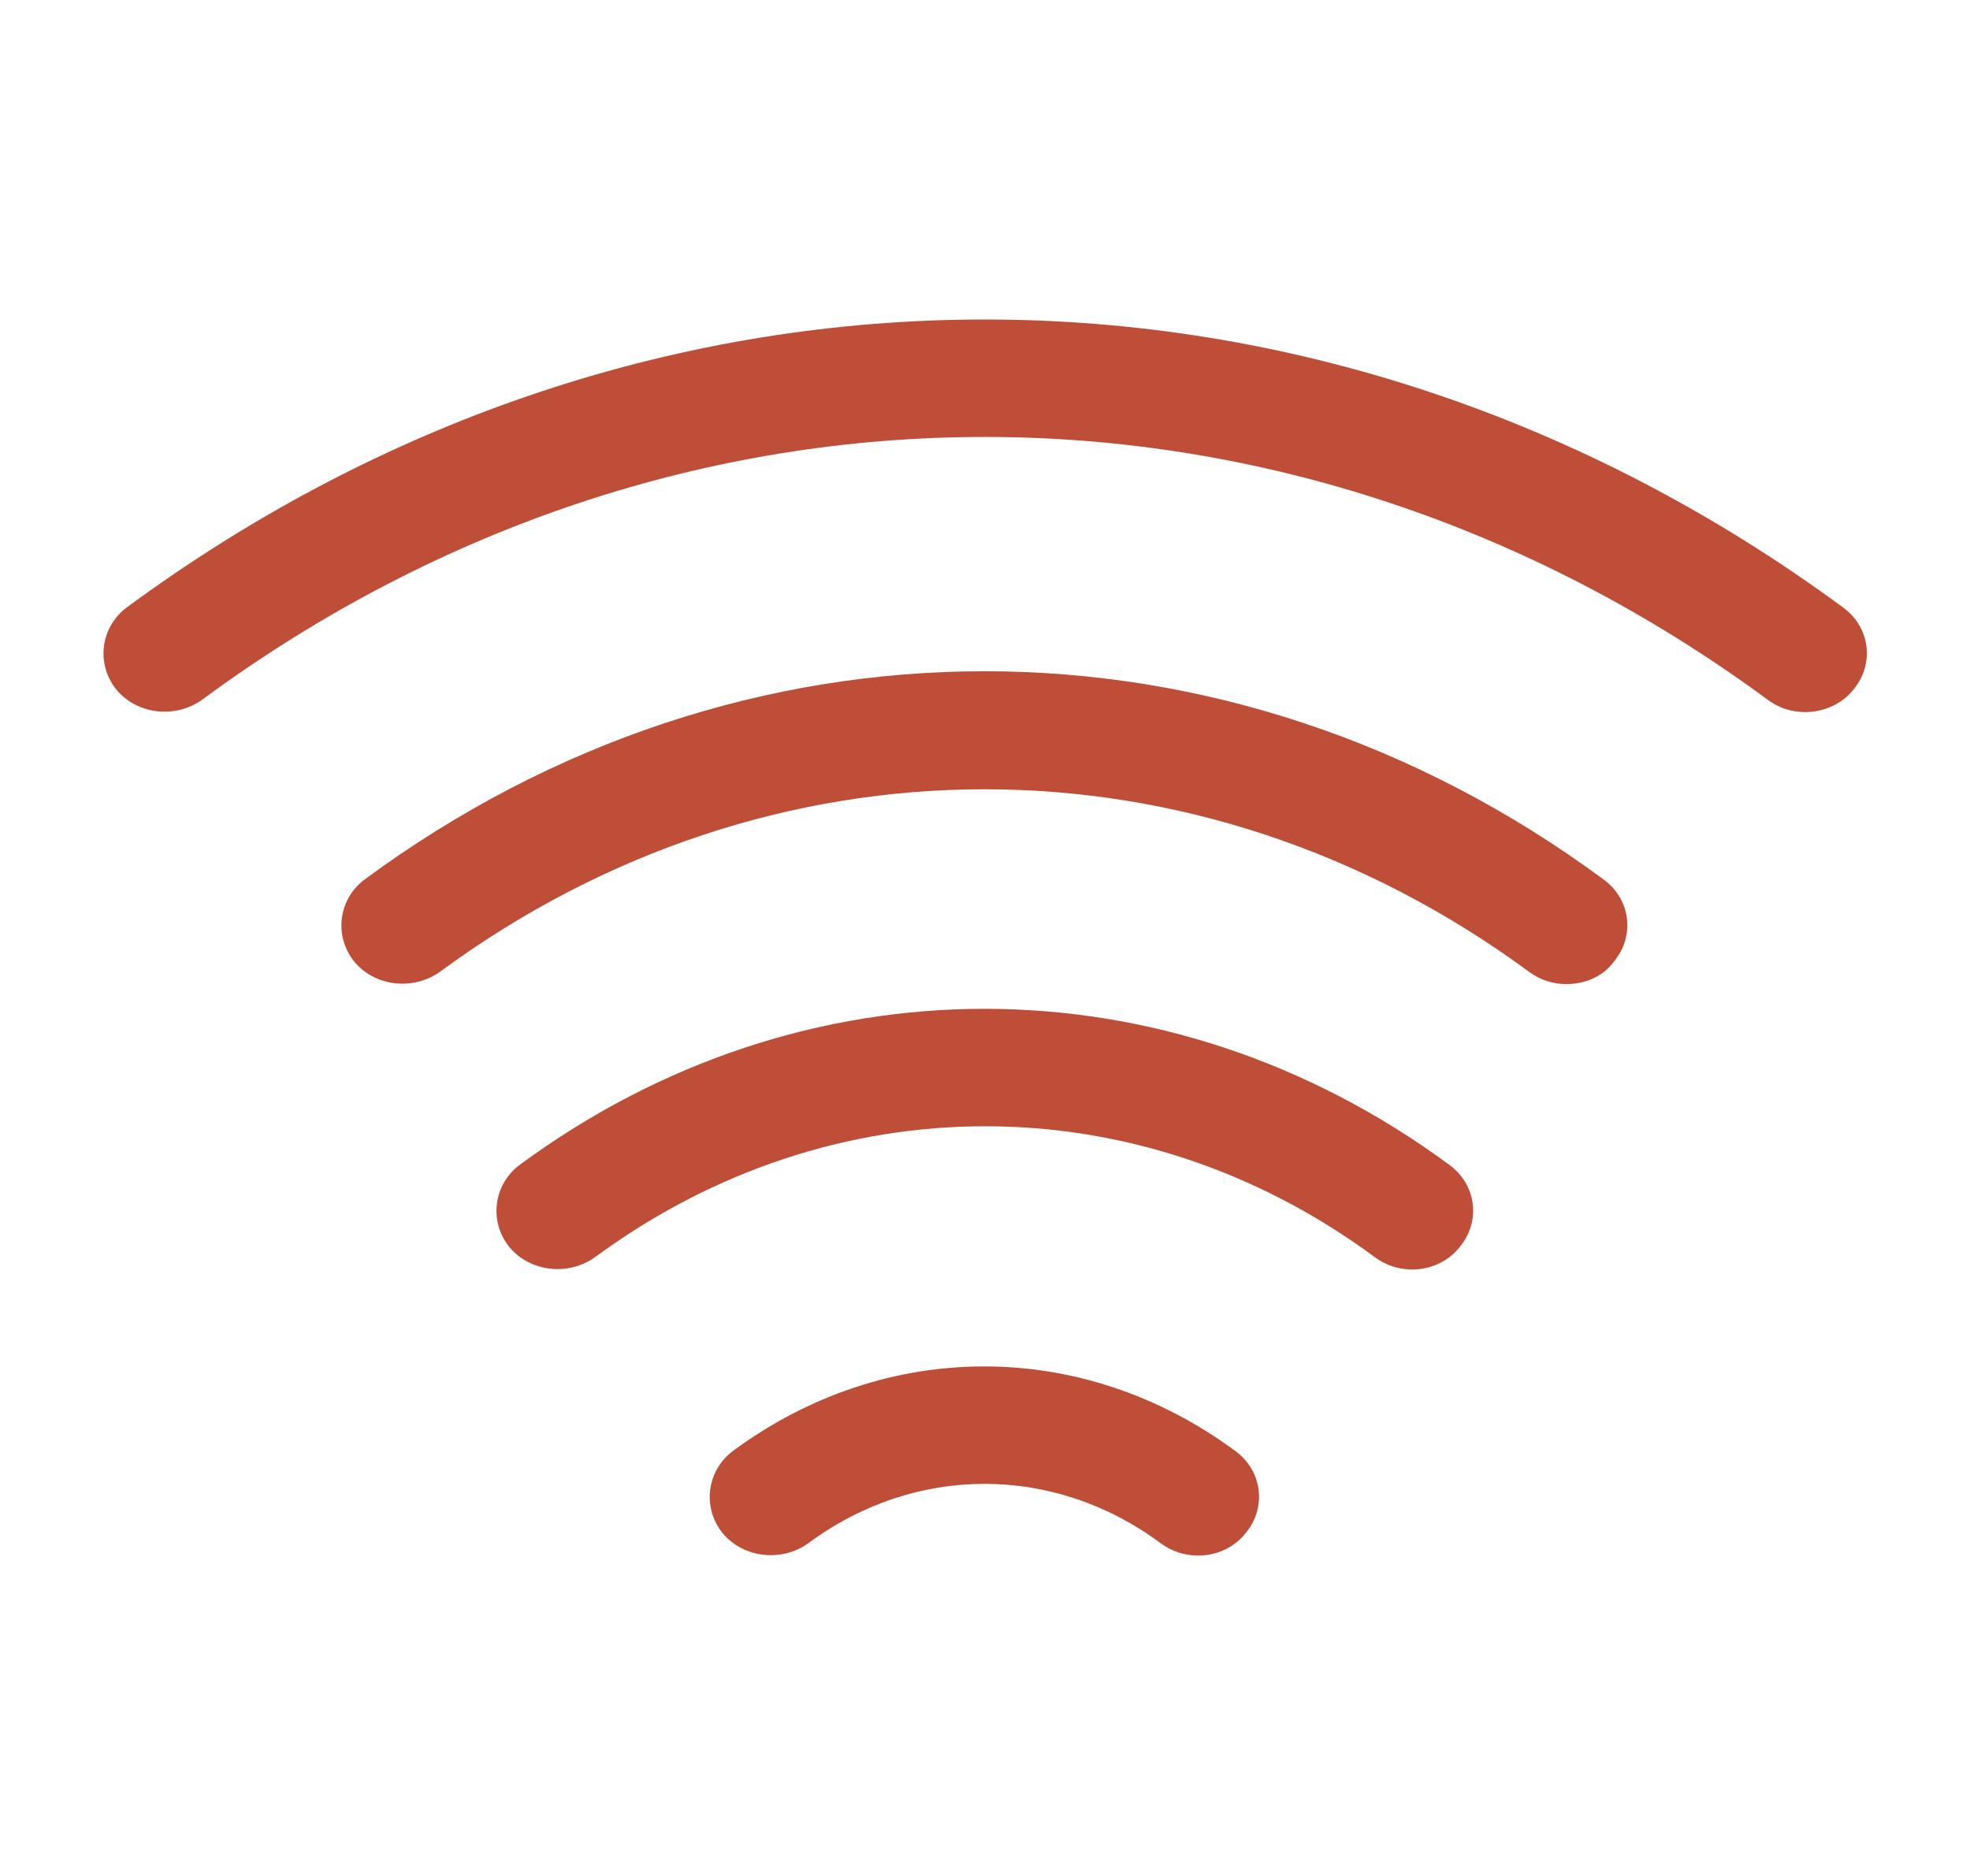
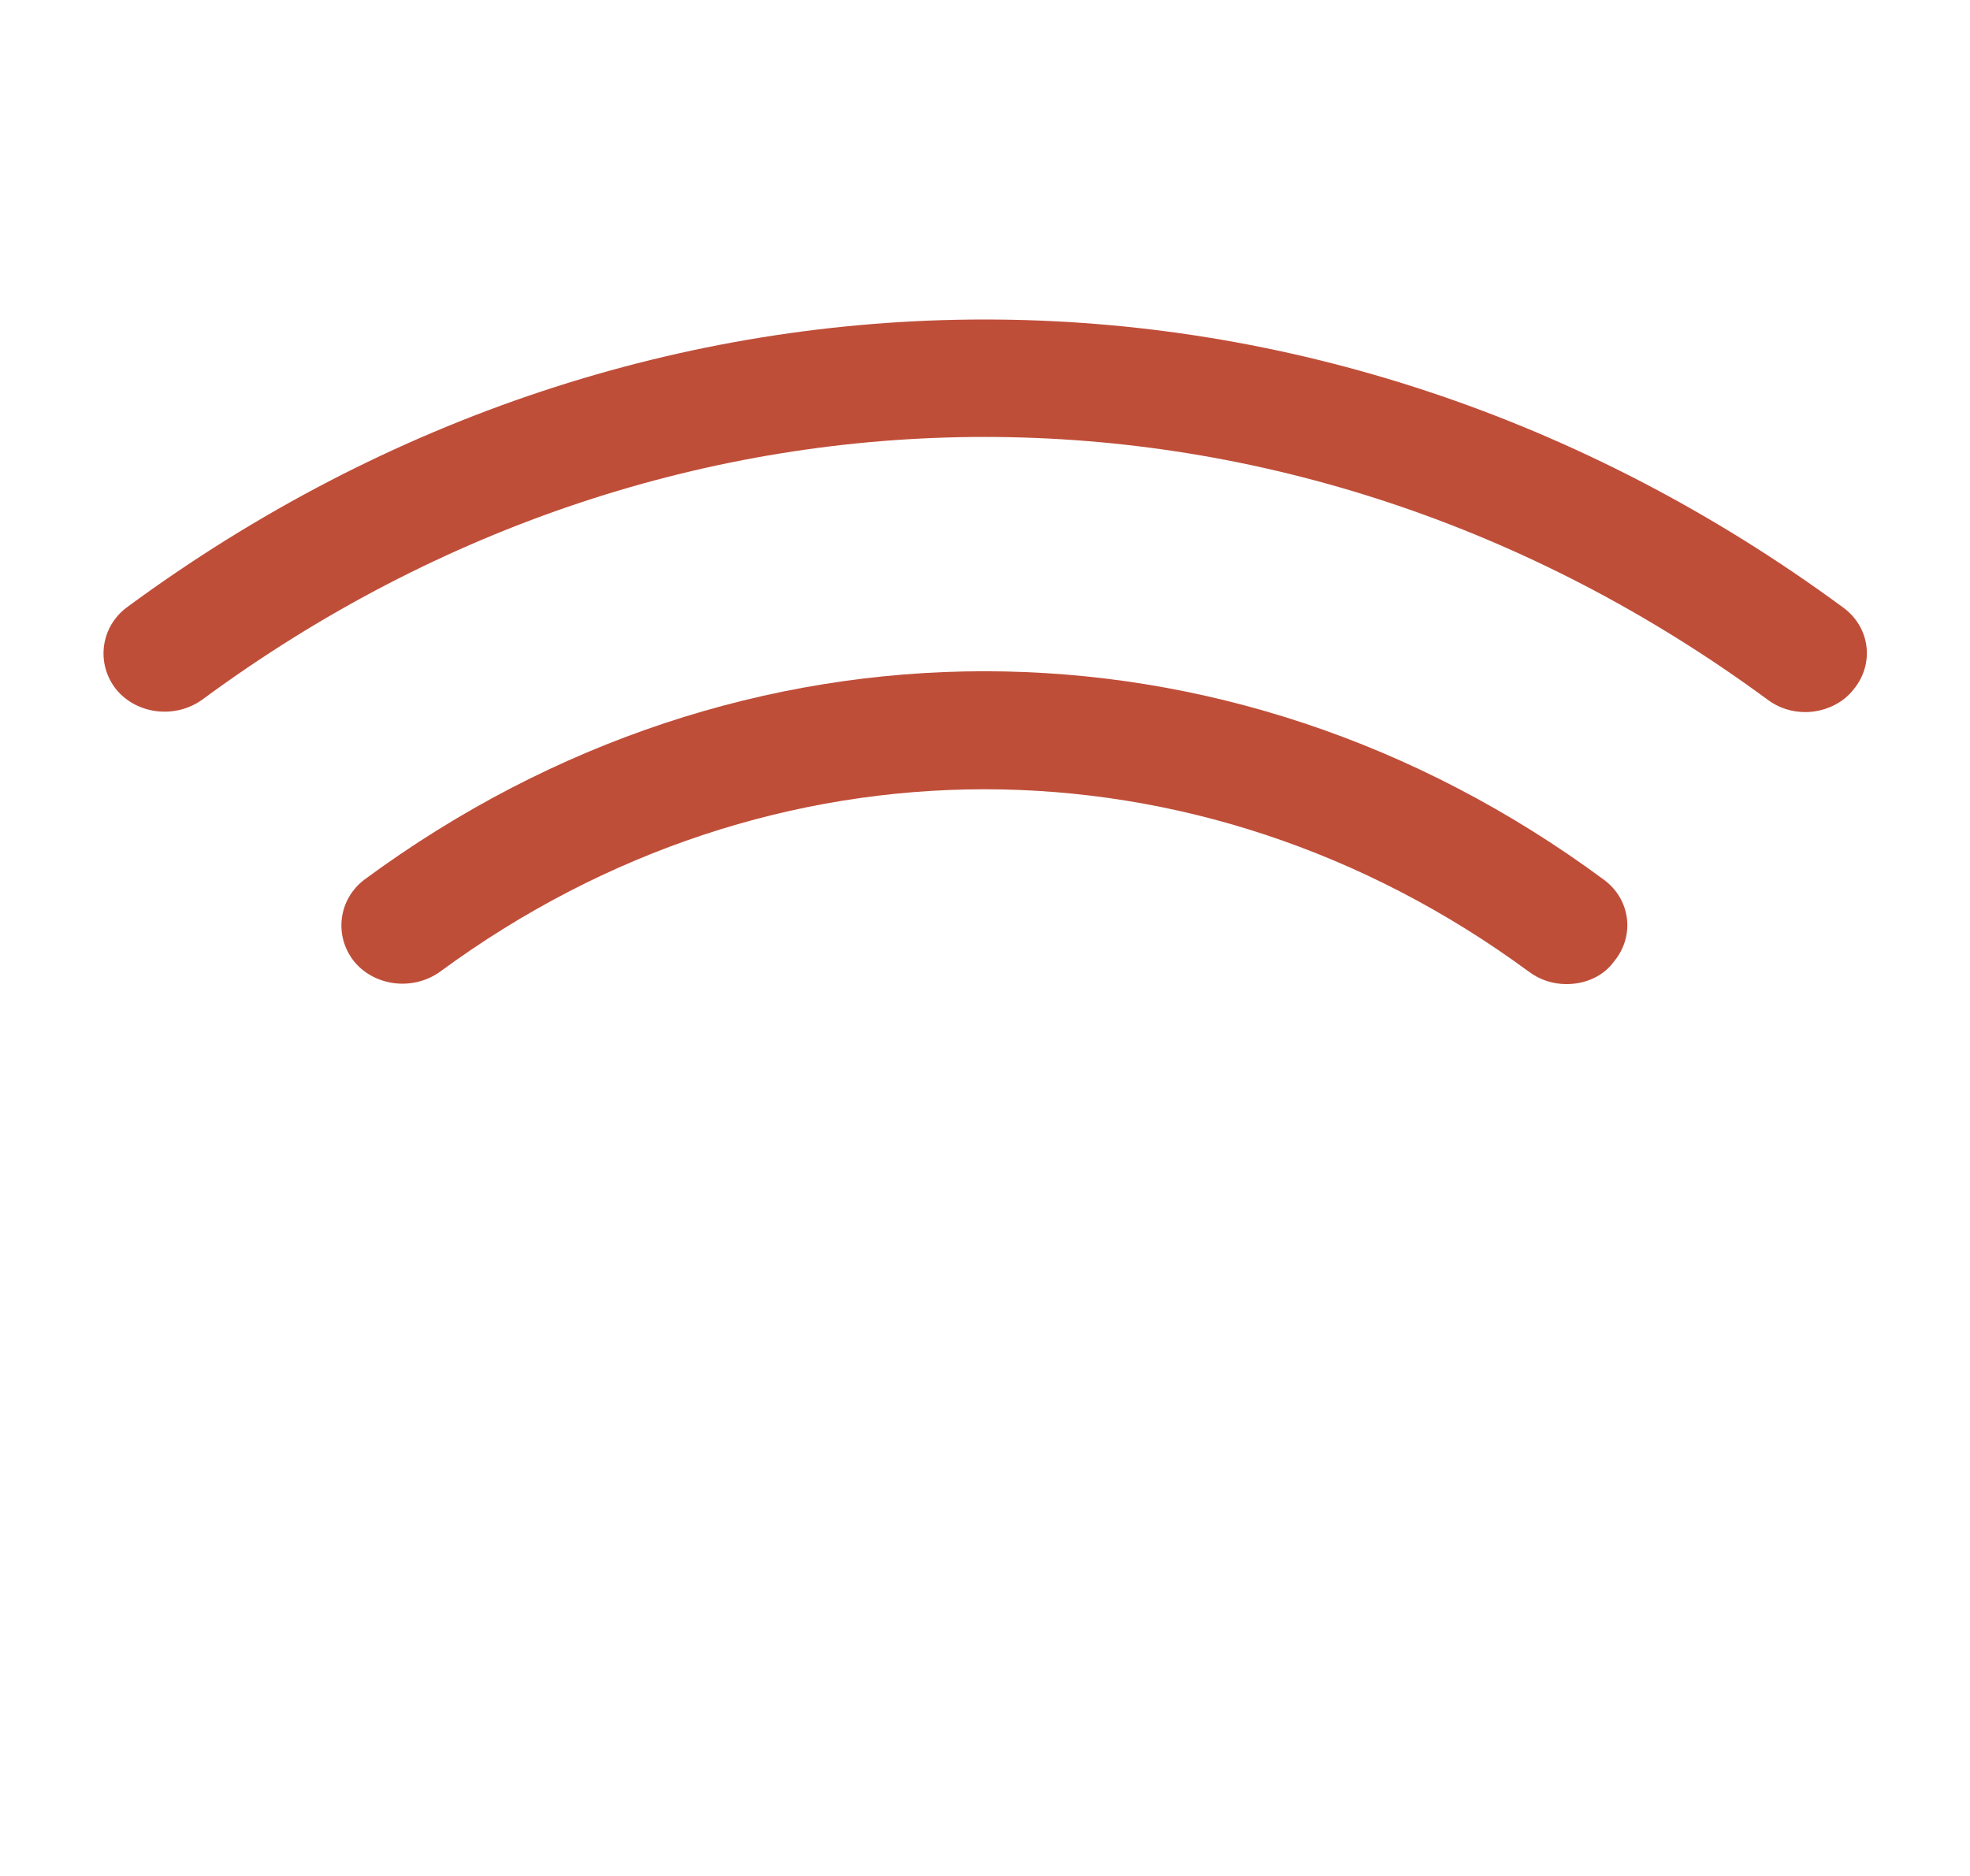
<svg xmlns="http://www.w3.org/2000/svg" width="63" height="60" viewBox="0 0 63 60" fill="none">
  <path d="M50.096 31.475C49.676 31.475 49.256 31.35 48.889 31.075C38.317 23.3 24.65 23.3 14.078 31.075C13.212 31.7 11.979 31.55 11.324 30.75C10.668 29.925 10.825 28.75 11.665 28.125C23.706 19.25 39.261 19.25 51.276 28.125C52.142 28.75 52.299 29.925 51.617 30.75C51.276 31.225 50.699 31.475 50.096 31.475Z" fill="#BF4E39" />
  <path d="M57.729 22.775C57.309 22.775 56.89 22.65 56.523 22.375C41.308 11.175 21.659 11.175 6.471 22.375C5.605 23 4.372 22.85 3.716 22.05C3.06 21.225 3.218 20.05 4.057 19.425C20.715 7.15 42.252 7.15 58.936 19.425C59.802 20.05 59.959 21.225 59.277 22.05C58.91 22.525 58.306 22.775 57.729 22.775Z" fill="#BF4E39" />
-   <path d="M45.165 40.603C44.745 40.603 44.325 40.478 43.958 40.203C36.403 34.628 26.618 34.628 19.037 40.203C18.171 40.828 16.939 40.678 16.283 39.878C15.627 39.053 15.784 37.878 16.624 37.253C25.648 30.603 37.321 30.603 46.345 37.253C47.211 37.878 47.368 39.053 46.686 39.878C46.319 40.353 45.742 40.603 45.165 40.603Z" fill="#BF4E39" />
-   <path d="M38.318 49.753C37.898 49.753 37.478 49.628 37.111 49.353C33.701 46.828 29.268 46.828 25.857 49.353C24.992 49.978 23.759 49.828 23.103 49.028C22.447 48.203 22.605 47.028 23.444 46.403C28.323 42.803 34.619 42.803 39.498 46.403C40.364 47.028 40.521 48.203 39.839 49.028C39.498 49.478 38.921 49.753 38.318 49.753Z" fill="#BF4E39" />
</svg>